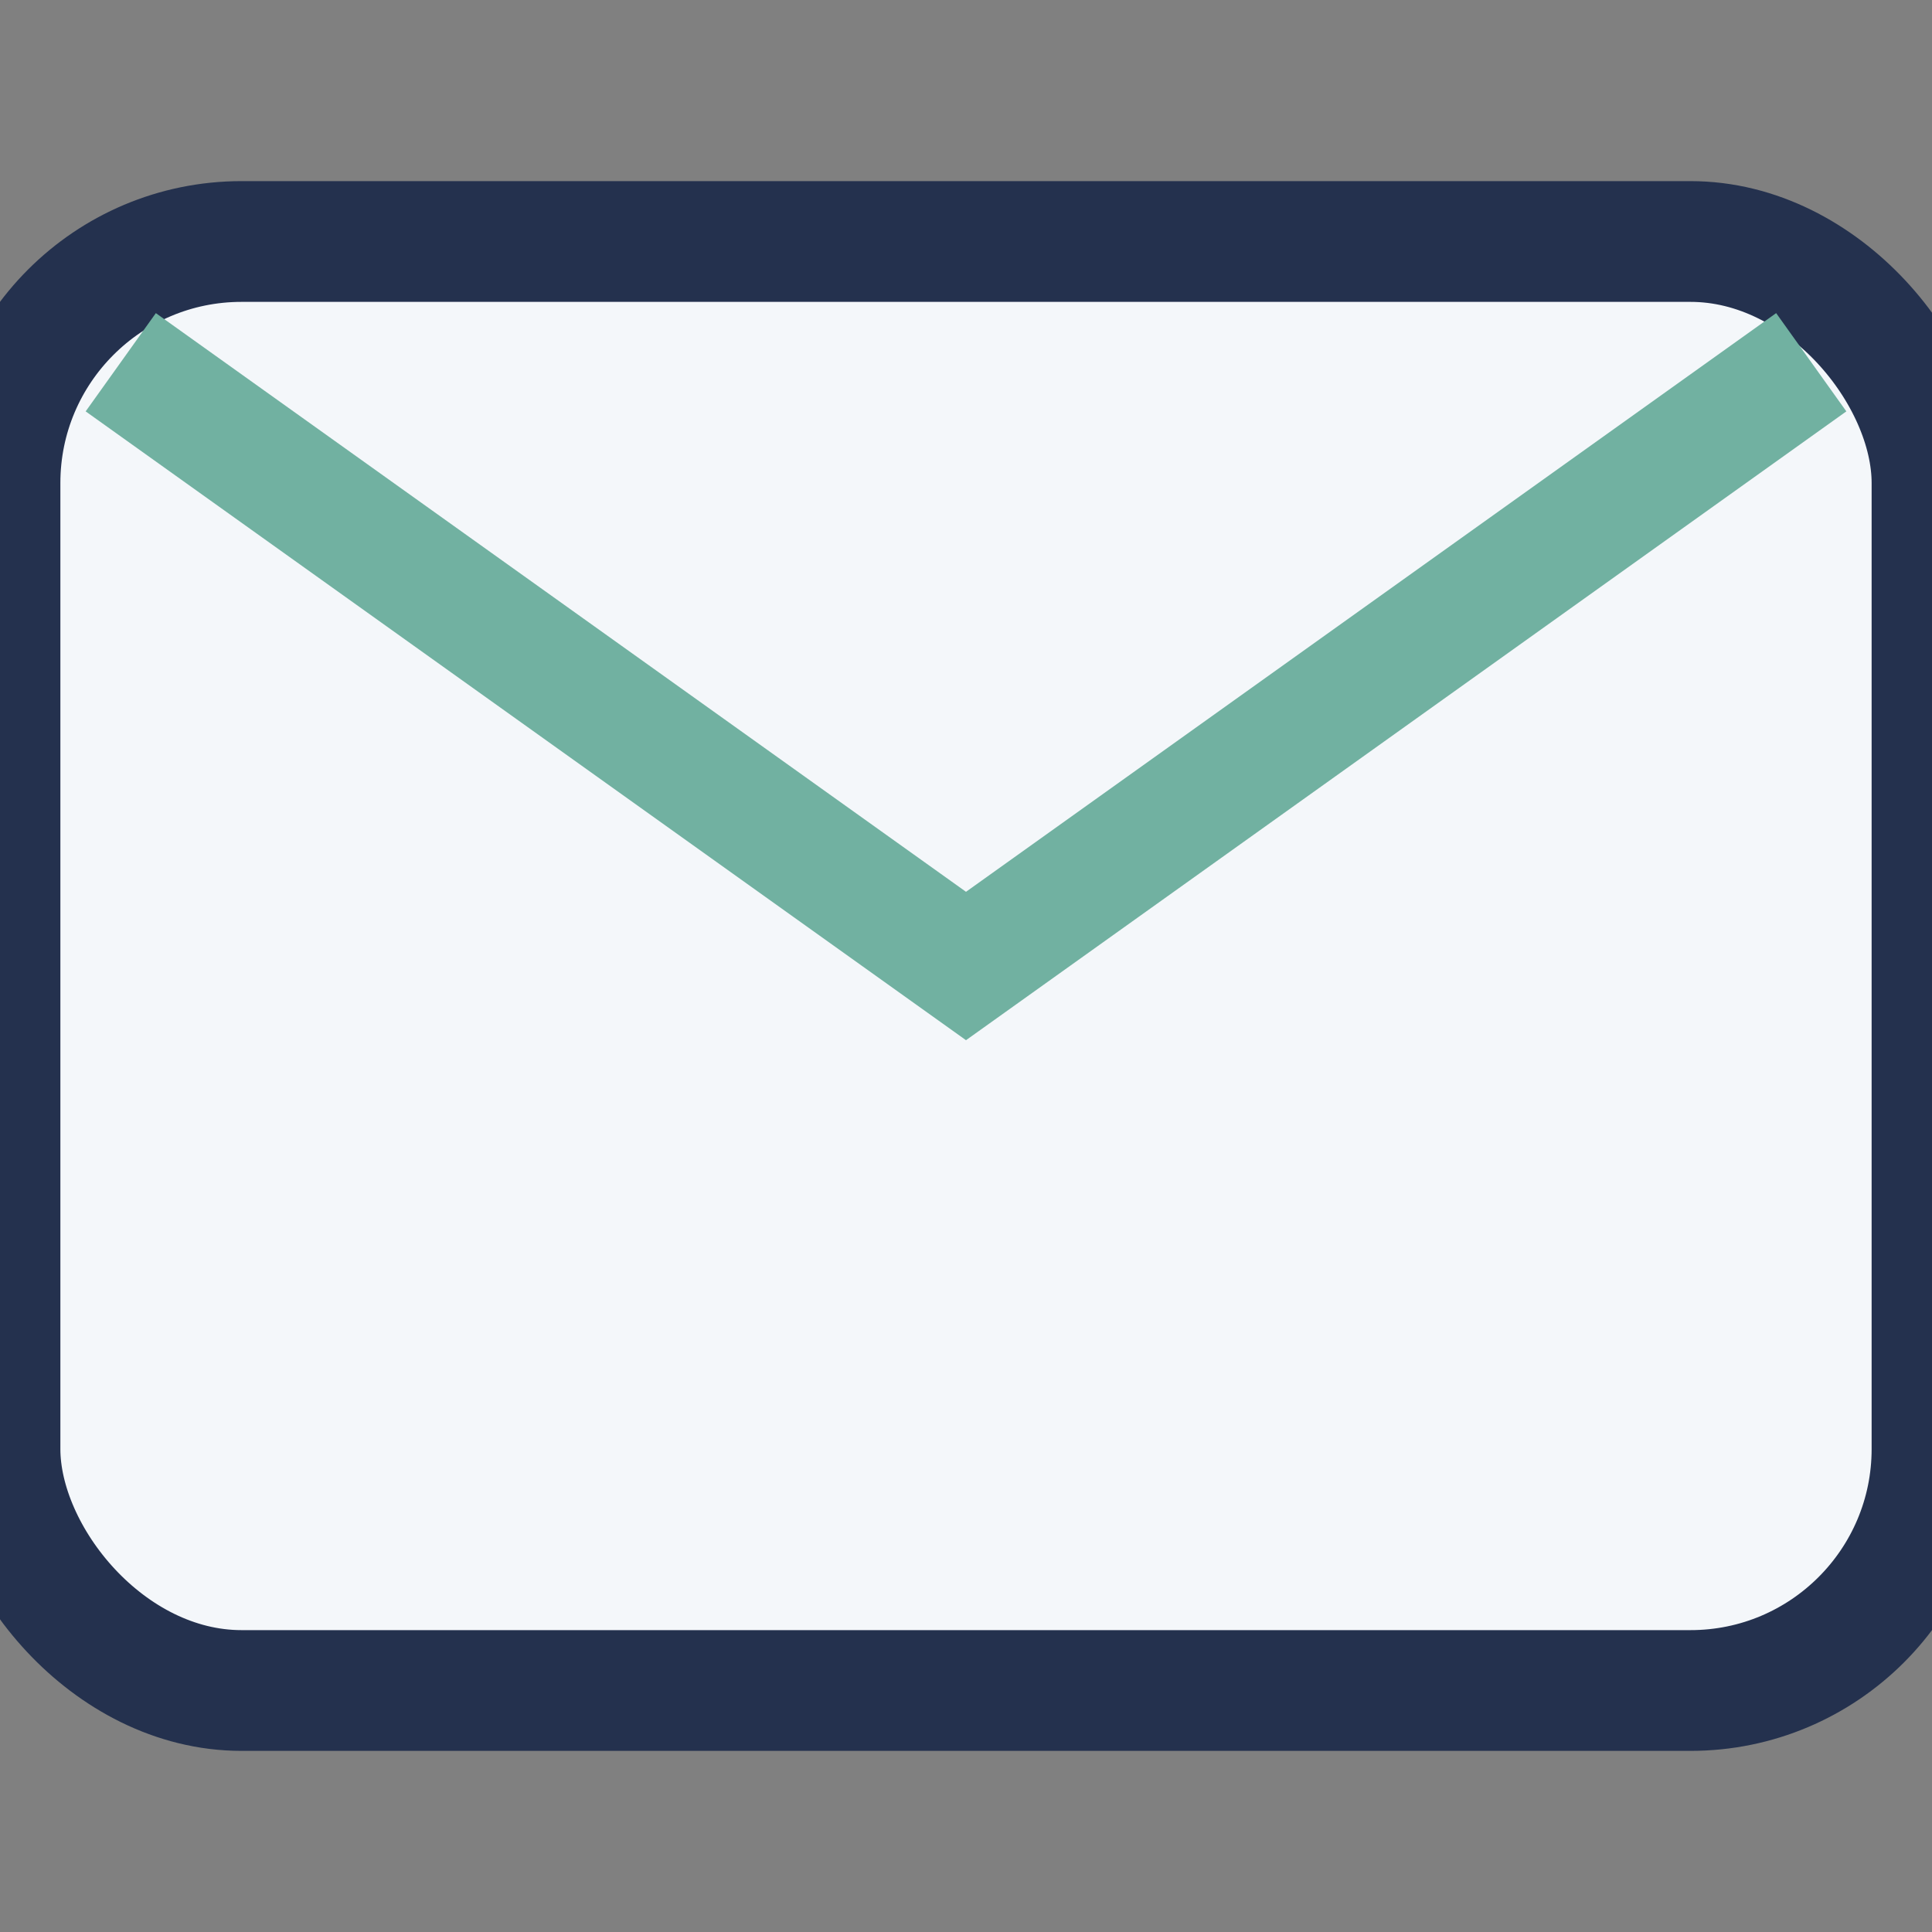
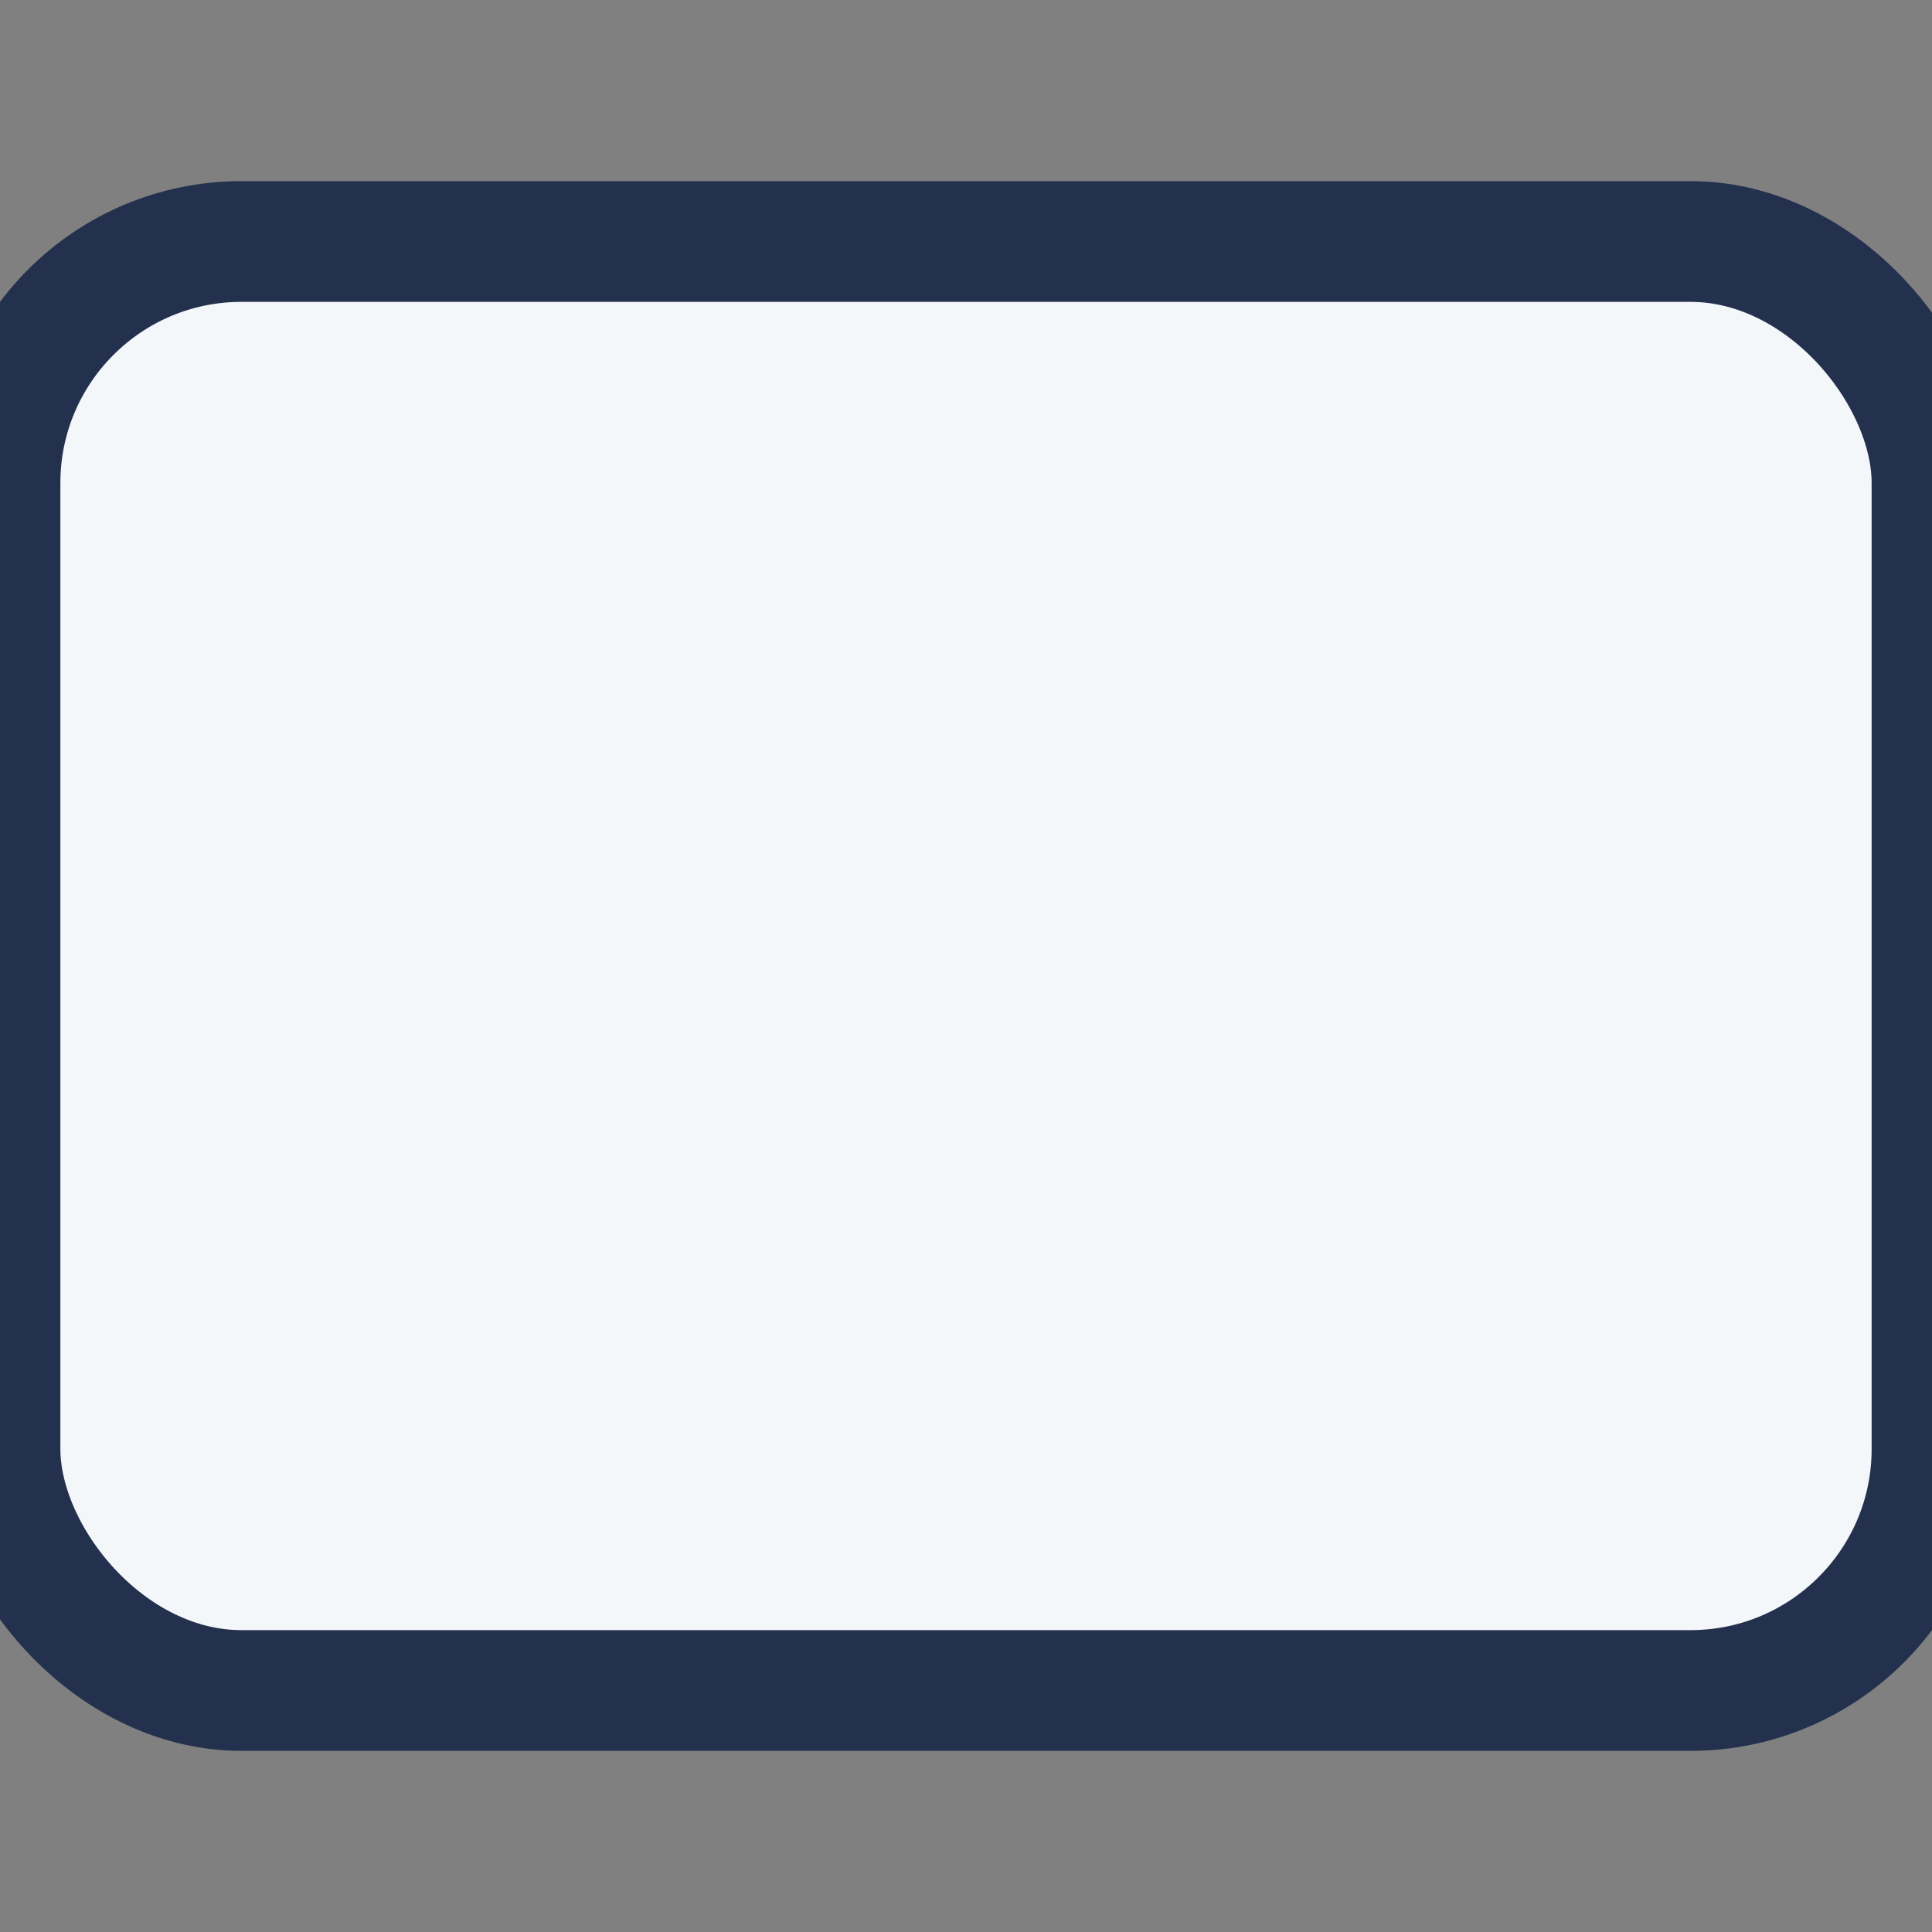
<svg xmlns="http://www.w3.org/2000/svg" width="32" height="32" viewBox="0 0 32 32">
  <rect x="0" y="0" width="32" height="32" fill="#808080" stroke="none" />
  <rect width="32" height="24" x="0" y="4" rx="4" fill="#F4F7FA" stroke="#24314E" stroke-width="2" />
-   <path d="M2 6l14 10 14-10" stroke="#71B1A1" stroke-width="2" fill="none" />
</svg>